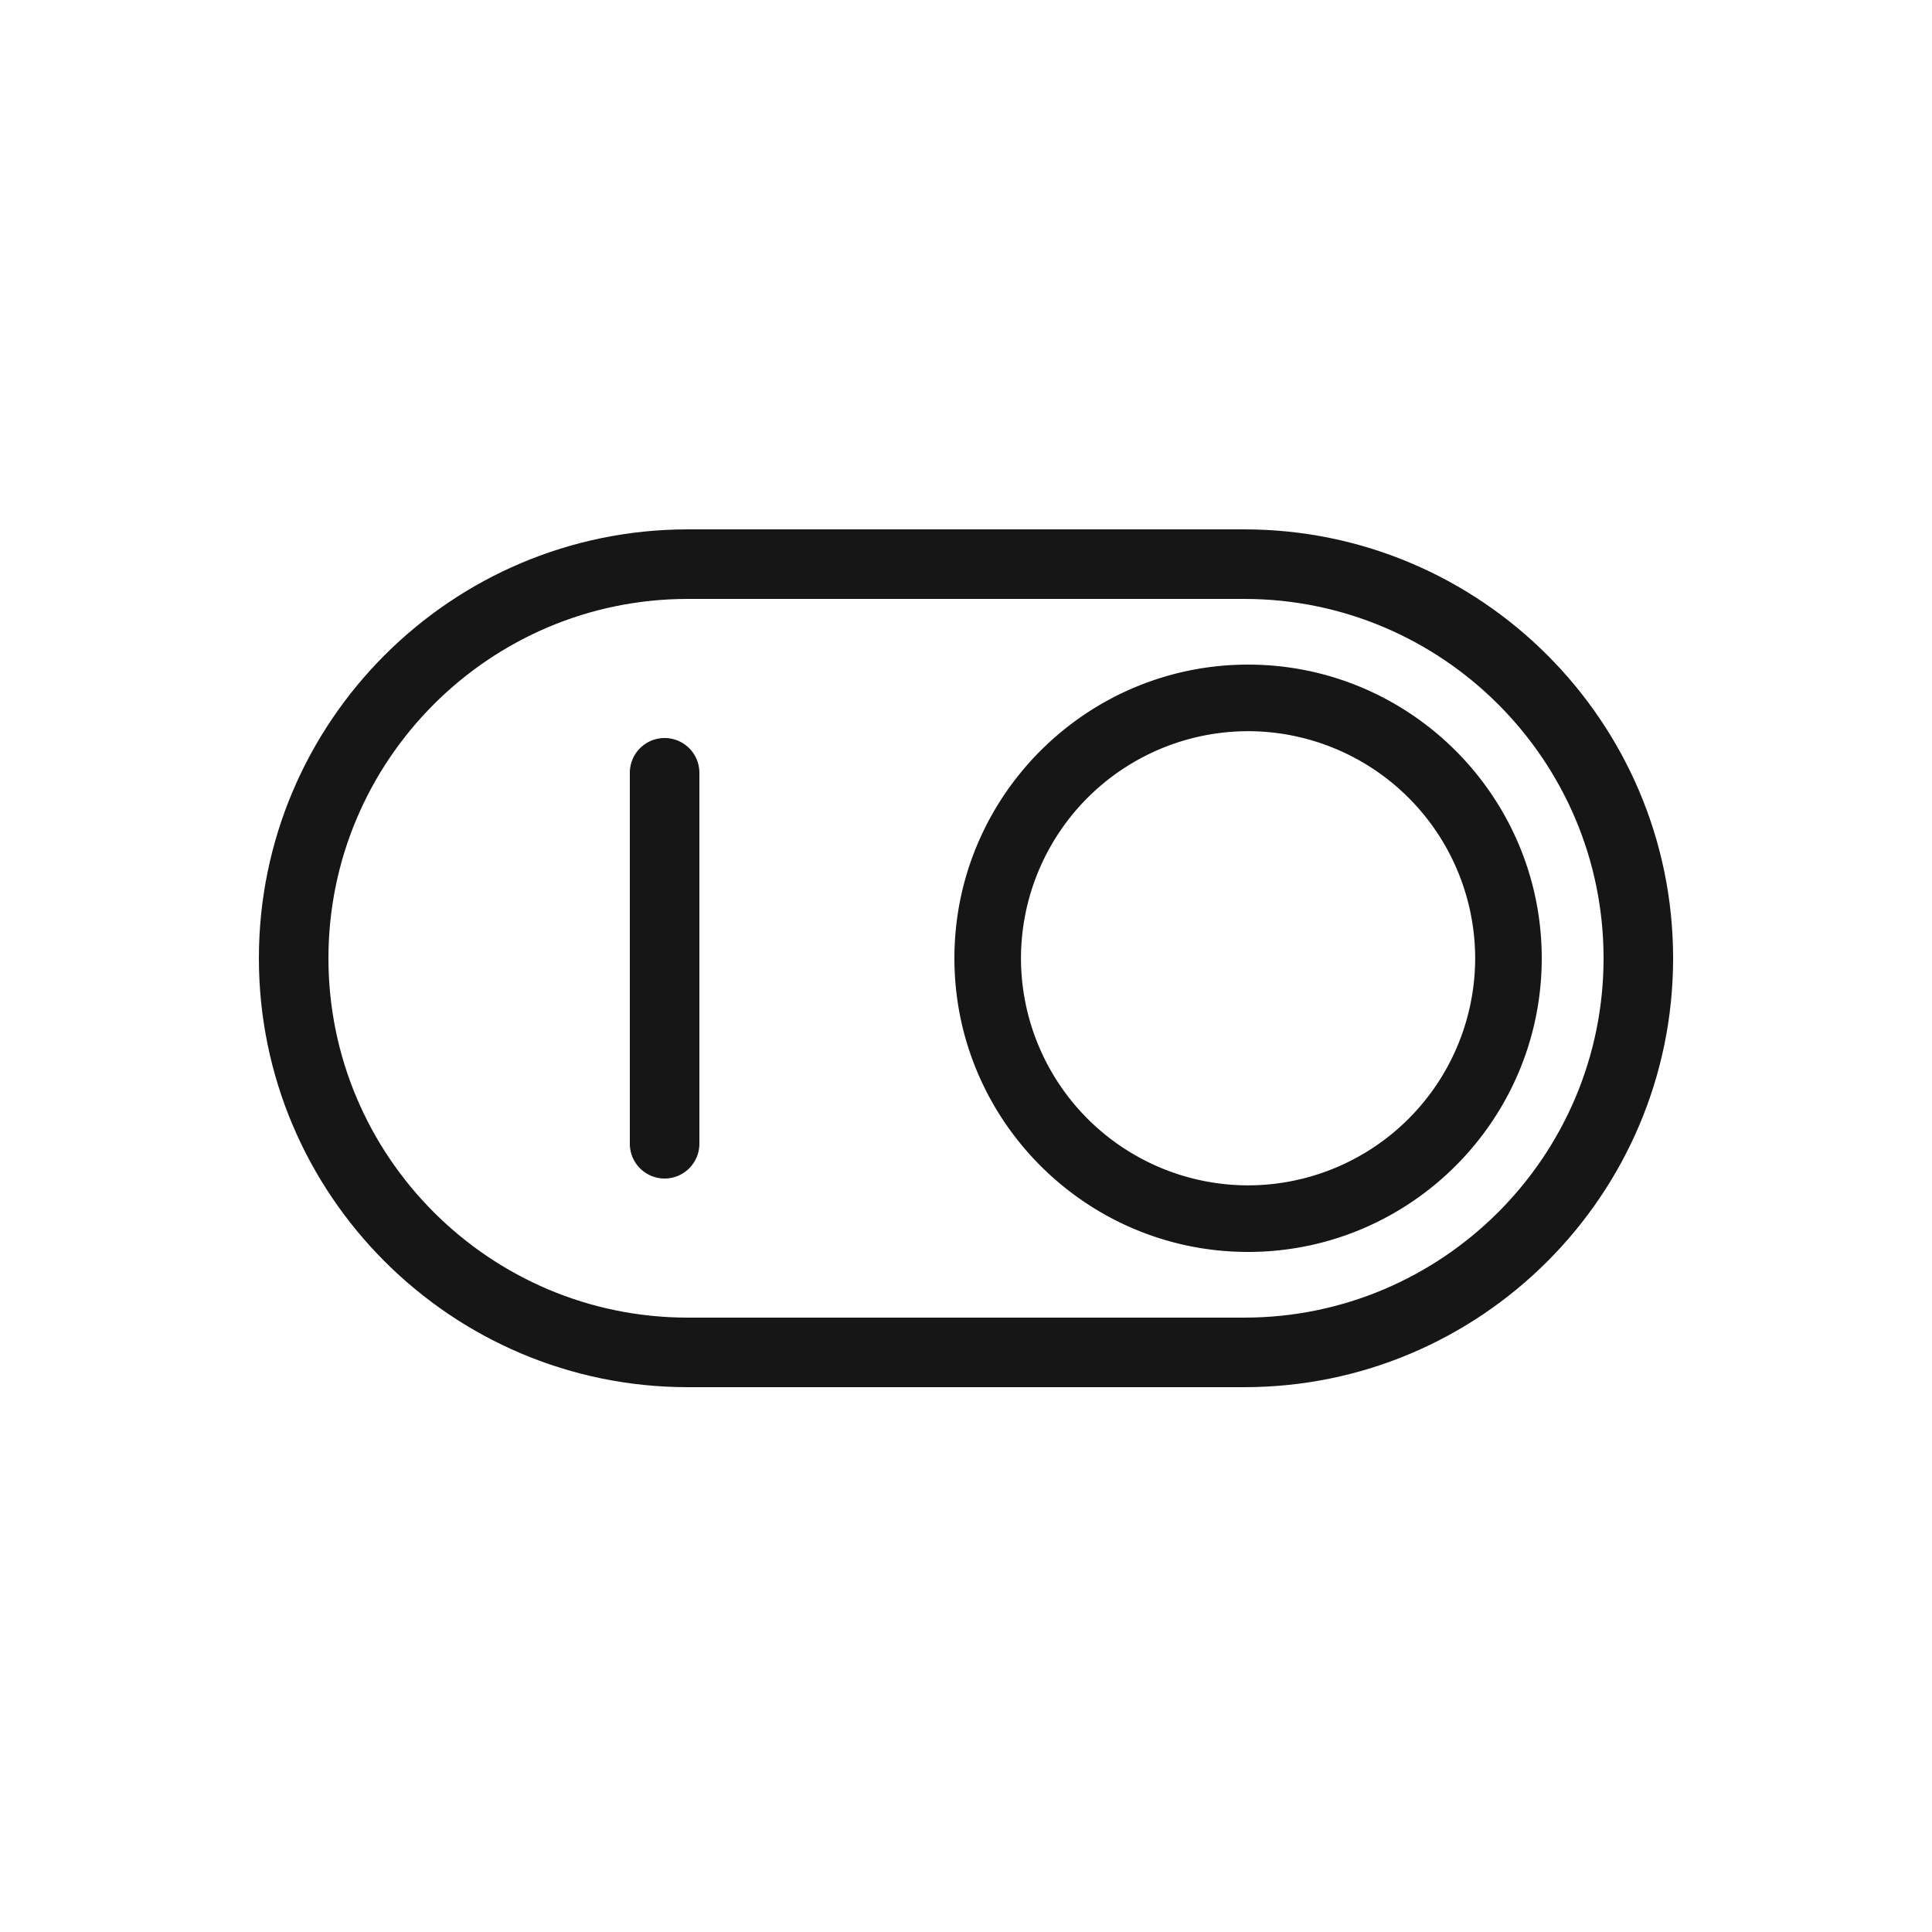
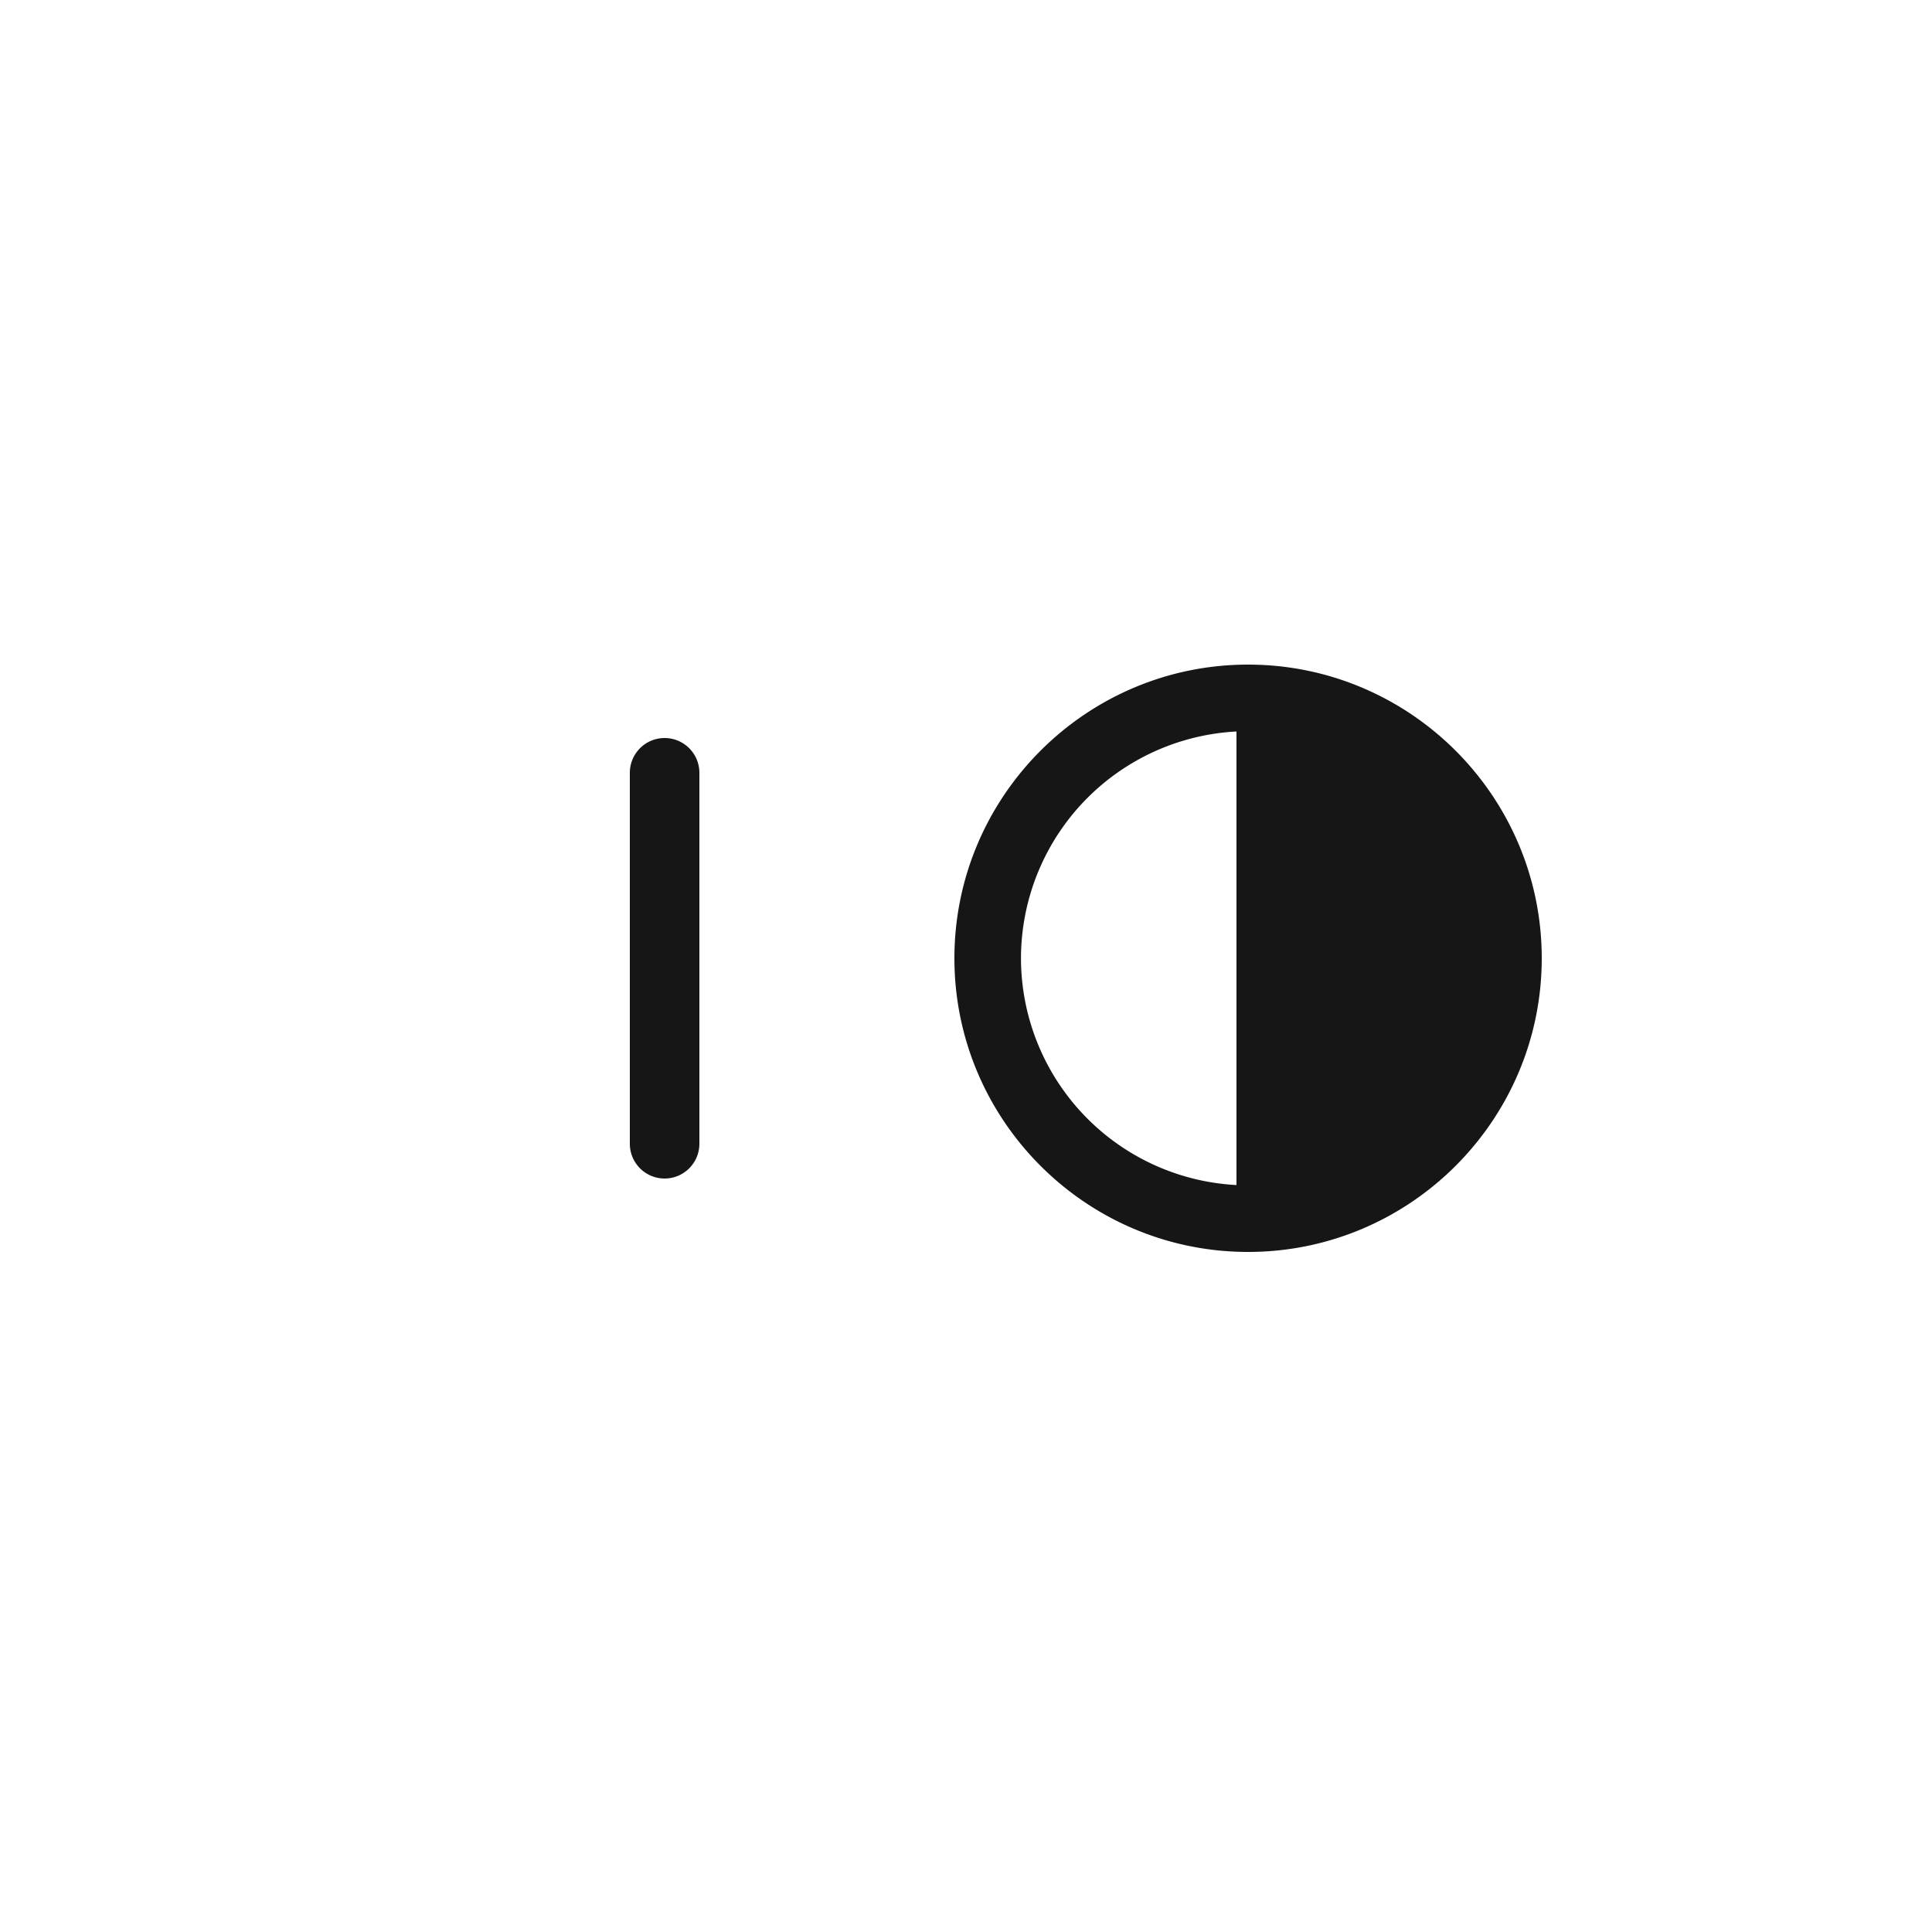
<svg xmlns="http://www.w3.org/2000/svg" width="50" height="50" version="1.1" viewBox="0 0 50 50">
  <g id="Icons/Features/controls" fill="none" fill-rule="evenodd" stroke="none" stroke-width="1">
    <path id="Rectangle-2" d="M0 0h50v50H0z" />
    <g id="002-switch" fill="#171616" fill-rule="nonzero" stroke="#171616" stroke-width=".6" transform="translate(7 14)">
-       <path id="Shape" d="M25.2 0H10.8C4.845 0 0 4.845 0 10.8c0 5.955 4.845 10.8 10.8 10.8h14.4c5.955 0 10.8-4.845 10.8-10.8C36 4.845 31.155 0 25.2 0Zm0 20.4H10.8c-5.293 0-9.6-4.307-9.6-9.6 0-5.293 4.307-9.6 9.6-9.6h14.4c5.293 0 9.6 4.307 9.6 9.6 0 5.293-4.307 9.6-9.6 9.6Z" />
-       <path id="Shape" d="M25.3 3.5c-4.025 0-7.3 3.275-7.3 7.3s3.275 7.3 7.3 7.3 7.3-3.275 7.3-7.3-3.275-7.3-7.3-7.3Zm0 13.477a6.184 6.184 0 0 1-6.177-6.177A6.184 6.184 0 0 1 25.3 4.623a6.184 6.184 0 0 1 6.177 6.177 6.184 6.184 0 0 1-6.177 6.177ZM10.2 5.4a.6.6 0 0 0-.6.6v9.6a.6.6 0 1 0 1.2 0V6a.6.6 0 0 0-.6-.6Z" />
+       <path id="Shape" d="M25.3 3.5c-4.025 0-7.3 3.275-7.3 7.3s3.275 7.3 7.3 7.3 7.3-3.275 7.3-7.3-3.275-7.3-7.3-7.3Zm0 13.477a6.184 6.184 0 0 1-6.177-6.177A6.184 6.184 0 0 1 25.3 4.623ZM10.2 5.4a.6.6 0 0 0-.6.6v9.6a.6.6 0 1 0 1.2 0V6a.6.6 0 0 0-.6-.6Z" />
    </g>
  </g>
</svg>